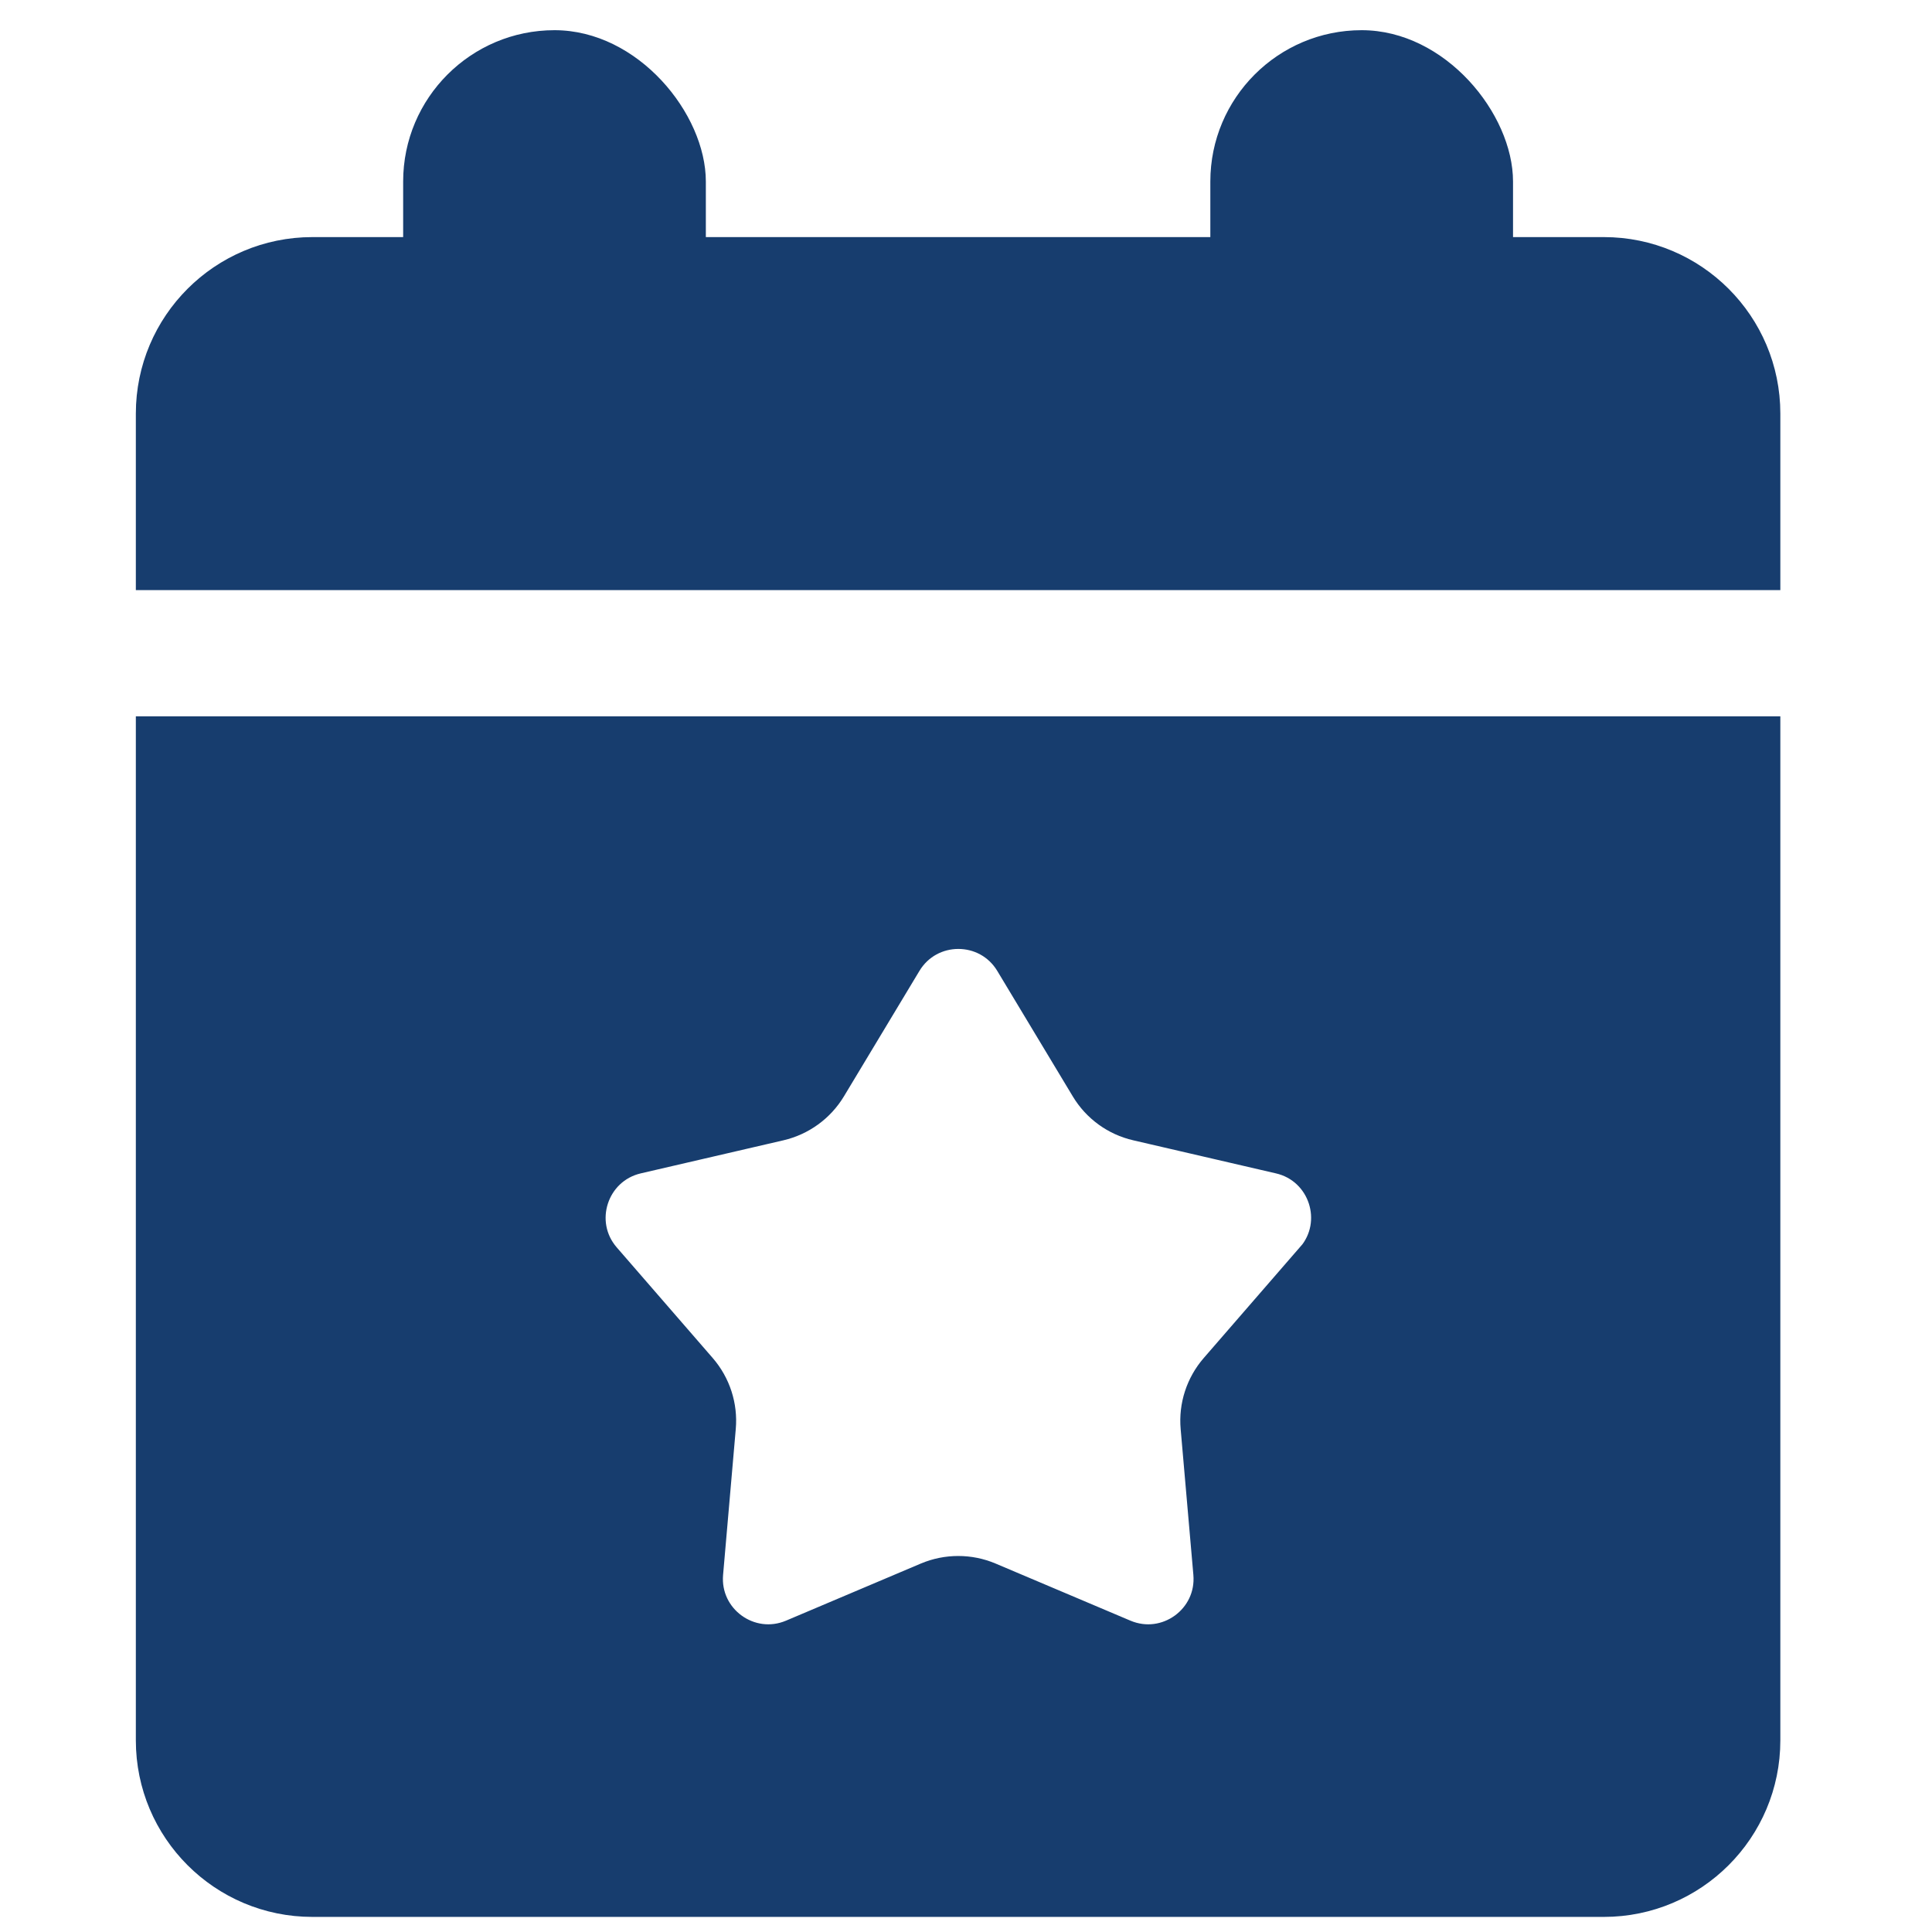
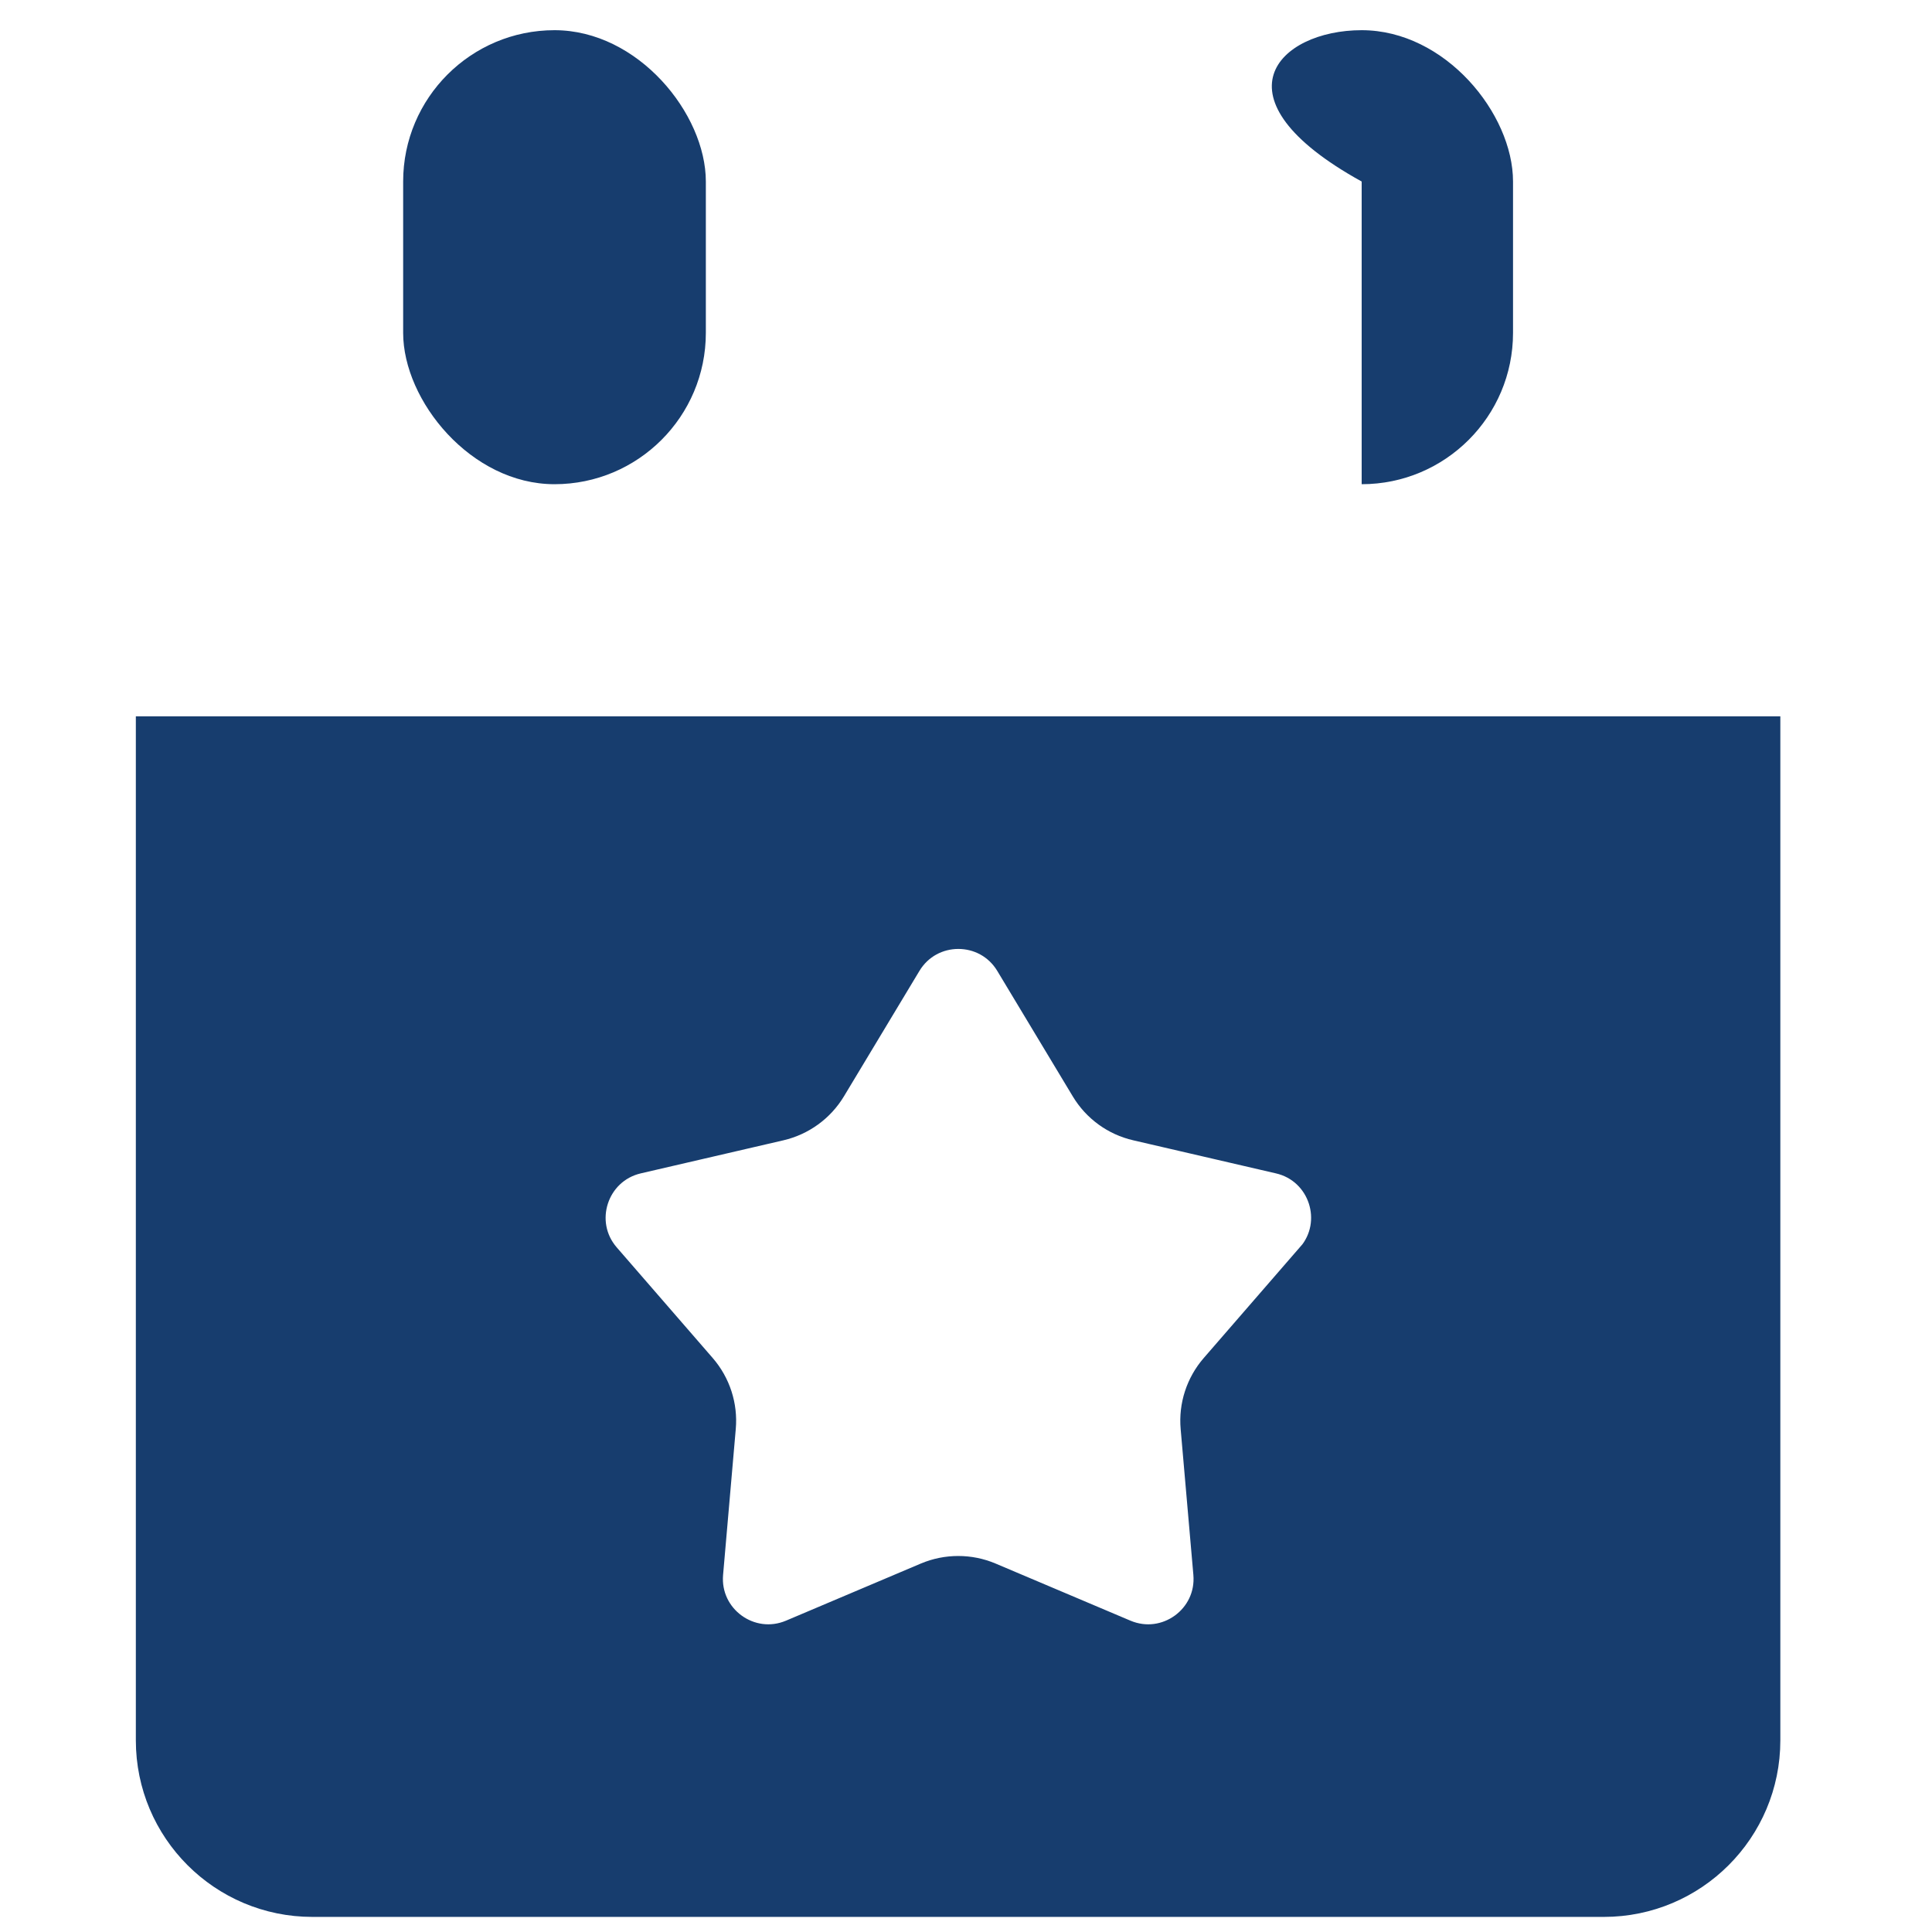
<svg xmlns="http://www.w3.org/2000/svg" width="64" height="64" viewBox="0 0 64 64" fill="none">
  <path d="M5 24.23V57.652C5 60.605 7.395 63 10.348 63H53.129C56.081 63 58.476 60.605 58.476 57.652V24.23H5ZM43.431 41.651L40.253 45.314C39.779 45.86 39.545 46.576 39.609 47.297L40.03 52.127C40.161 53.633 38.643 54.736 37.25 54.146L32.785 52.255C32.12 51.974 31.365 51.974 30.699 52.255L26.235 54.146C24.842 54.736 23.324 53.631 23.455 52.127L23.875 47.297C23.939 46.576 23.706 45.86 23.232 45.314L20.054 41.651C19.063 40.51 19.645 38.724 21.115 38.382L25.839 37.287C26.544 37.123 27.154 36.68 27.527 36.062L30.028 31.906C30.808 30.611 32.685 30.611 33.465 31.906L35.966 36.062C36.339 36.683 36.949 37.126 37.654 37.287L42.378 38.382C43.851 38.721 44.431 40.51 43.439 41.651H43.431Z" fill="#173D6E" stroke="#173D6E" />
-   <path d="M58.476 19.049V13.701C58.476 10.749 56.081 8.354 53.129 8.354H50.455V9.69C50.455 12.64 48.057 15.038 45.107 15.038C42.158 15.038 39.76 12.64 39.76 9.69V8.354H23.717V9.69C23.717 12.64 21.319 15.038 18.369 15.038C15.419 15.038 13.021 12.64 13.021 9.69V8.354H10.348C7.395 8.354 5 10.749 5 13.701V19.049H58.476Z" fill="#173D6E" stroke="#173D6E" />
-   <path d="M45.107 1C47.875 1 50.121 3.768 50.121 6.013V11.027C50.121 13.795 47.875 16.04 45.107 16.04C42.339 16.04 40.094 13.272 40.094 11.027V6.013C40.094 3.246 42.339 1 45.107 1Z" fill="#173D6E" />
+   <path d="M45.107 1C47.875 1 50.121 3.768 50.121 6.013V11.027C50.121 13.795 47.875 16.04 45.107 16.04V6.013C40.094 3.246 42.339 1 45.107 1Z" fill="#173D6E" />
  <path d="M18.369 1C21.137 1 23.382 3.768 23.382 6.013V11.027C23.382 13.795 21.137 16.04 18.369 16.04C15.601 16.04 13.355 13.272 13.355 11.027V6.013C13.355 3.246 15.601 1 18.369 1Z" fill="#173D6E" />
</svg>